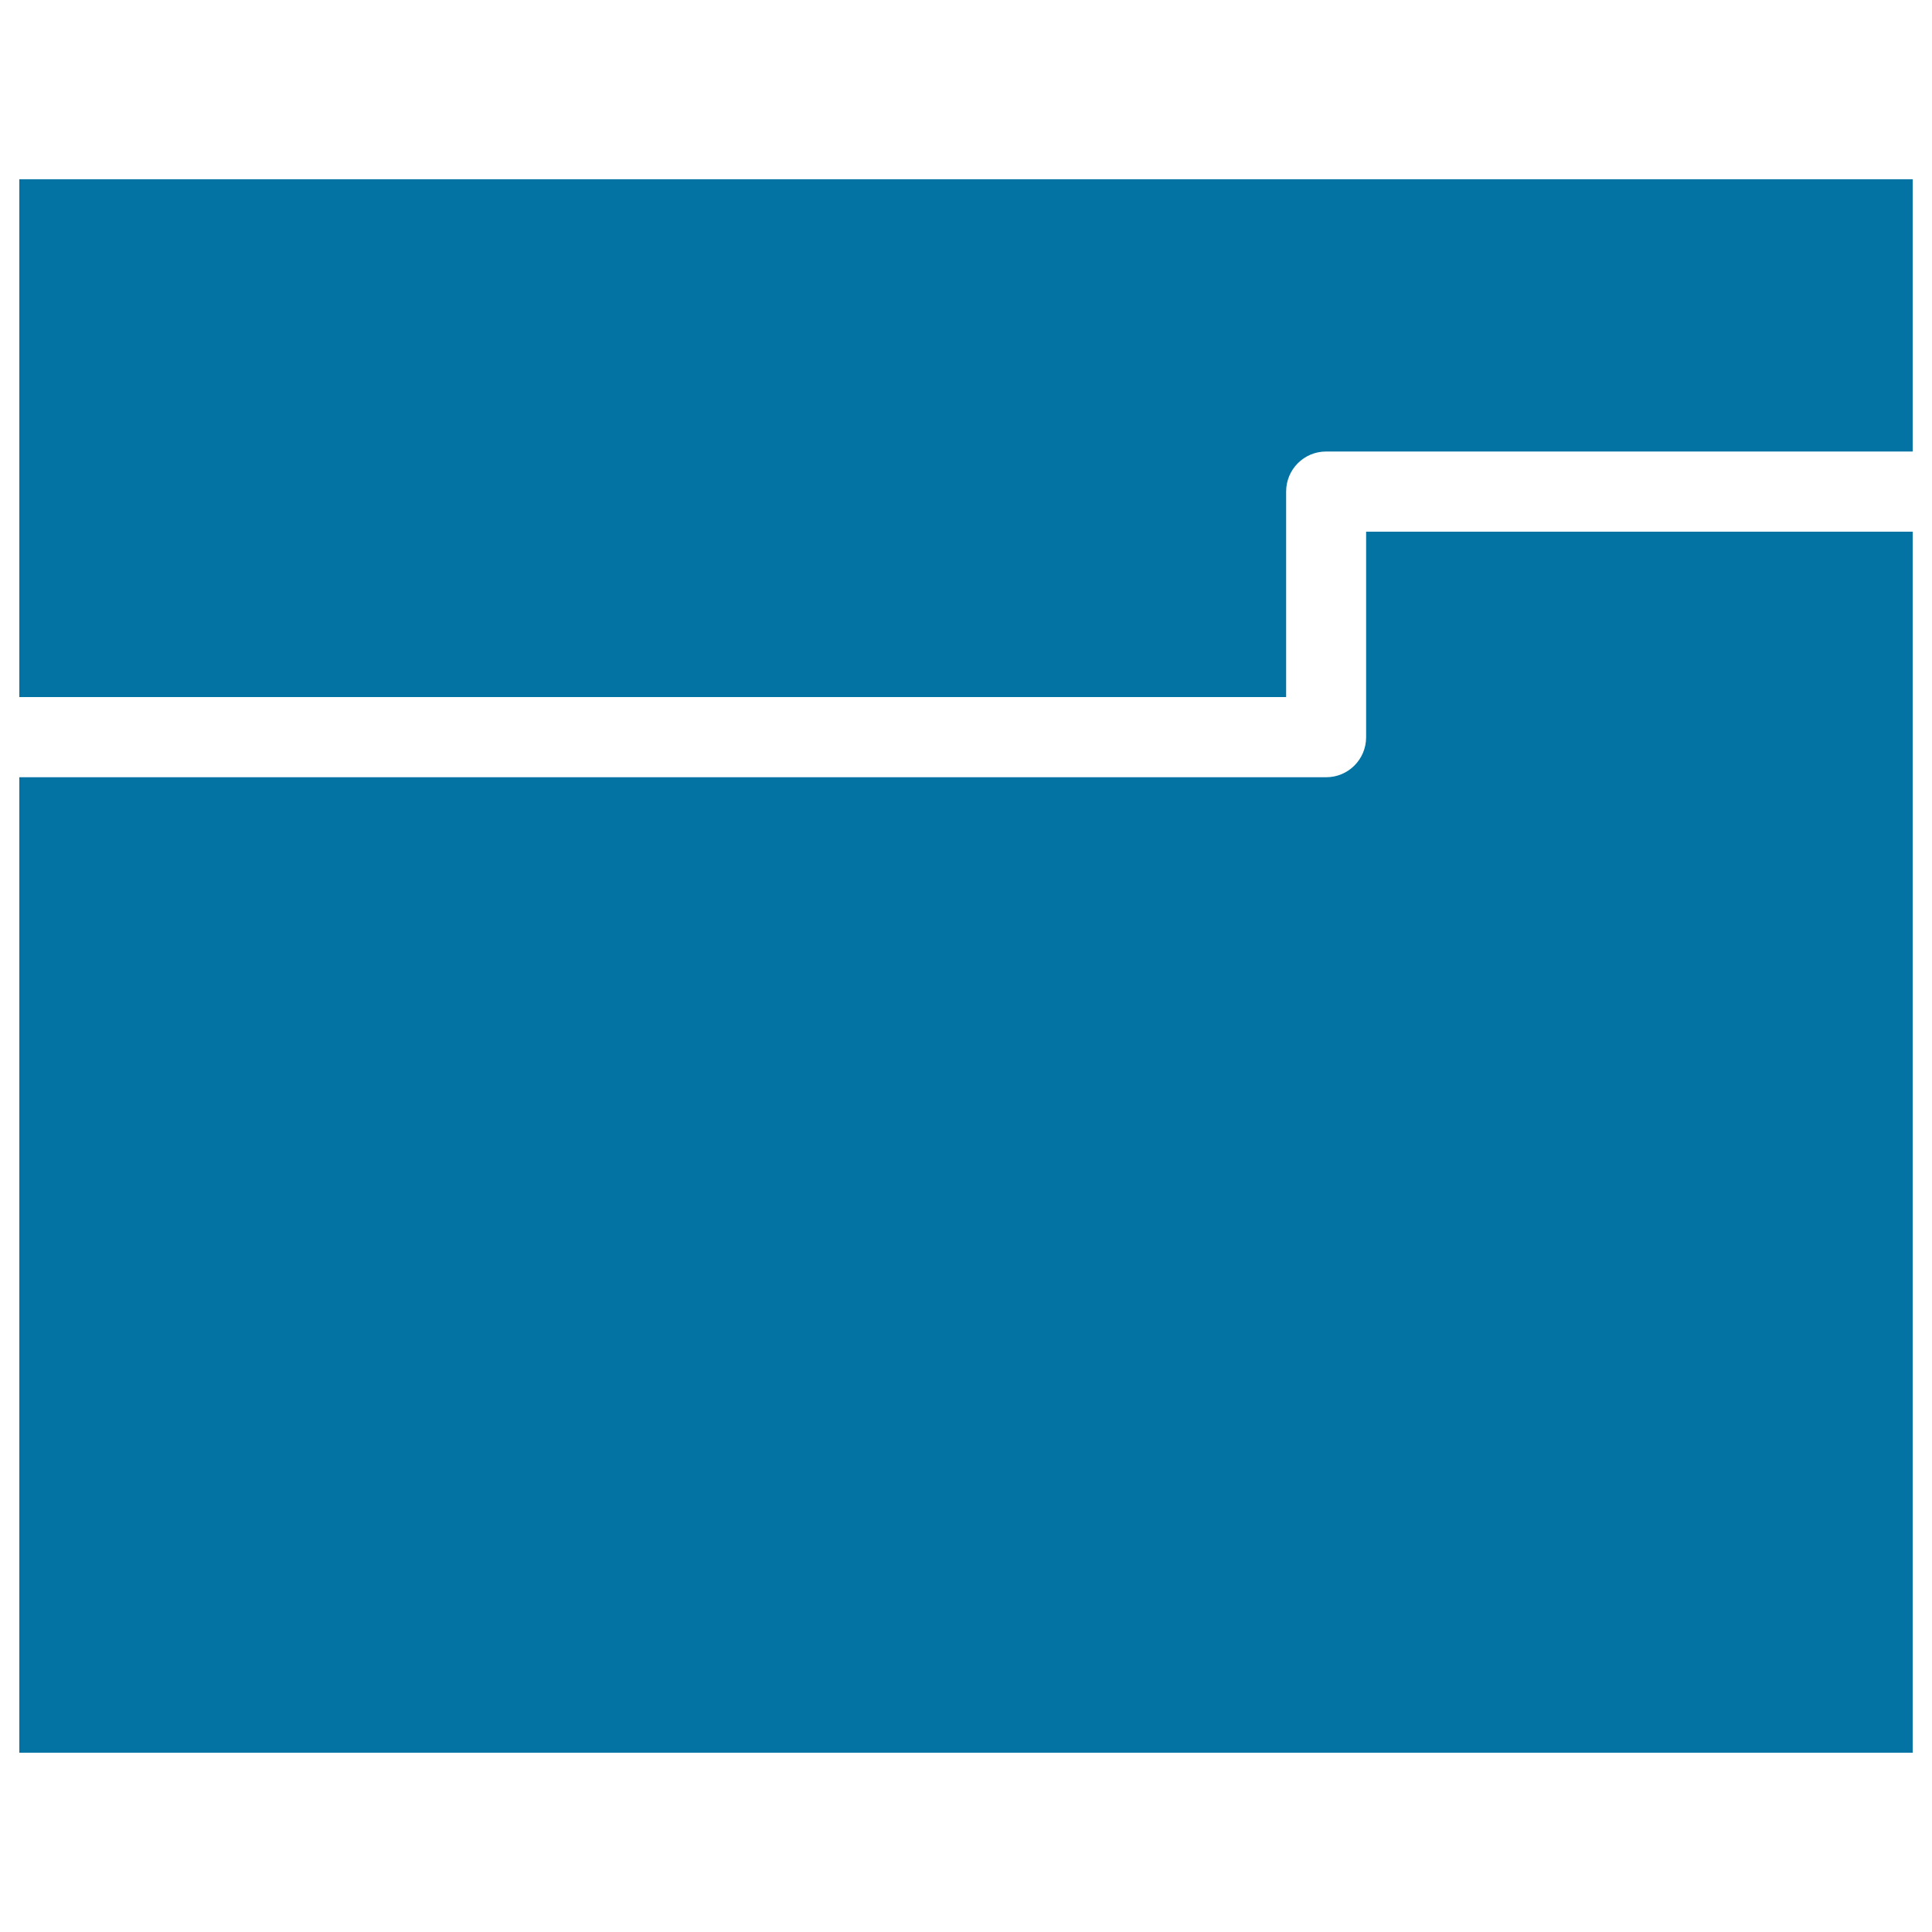
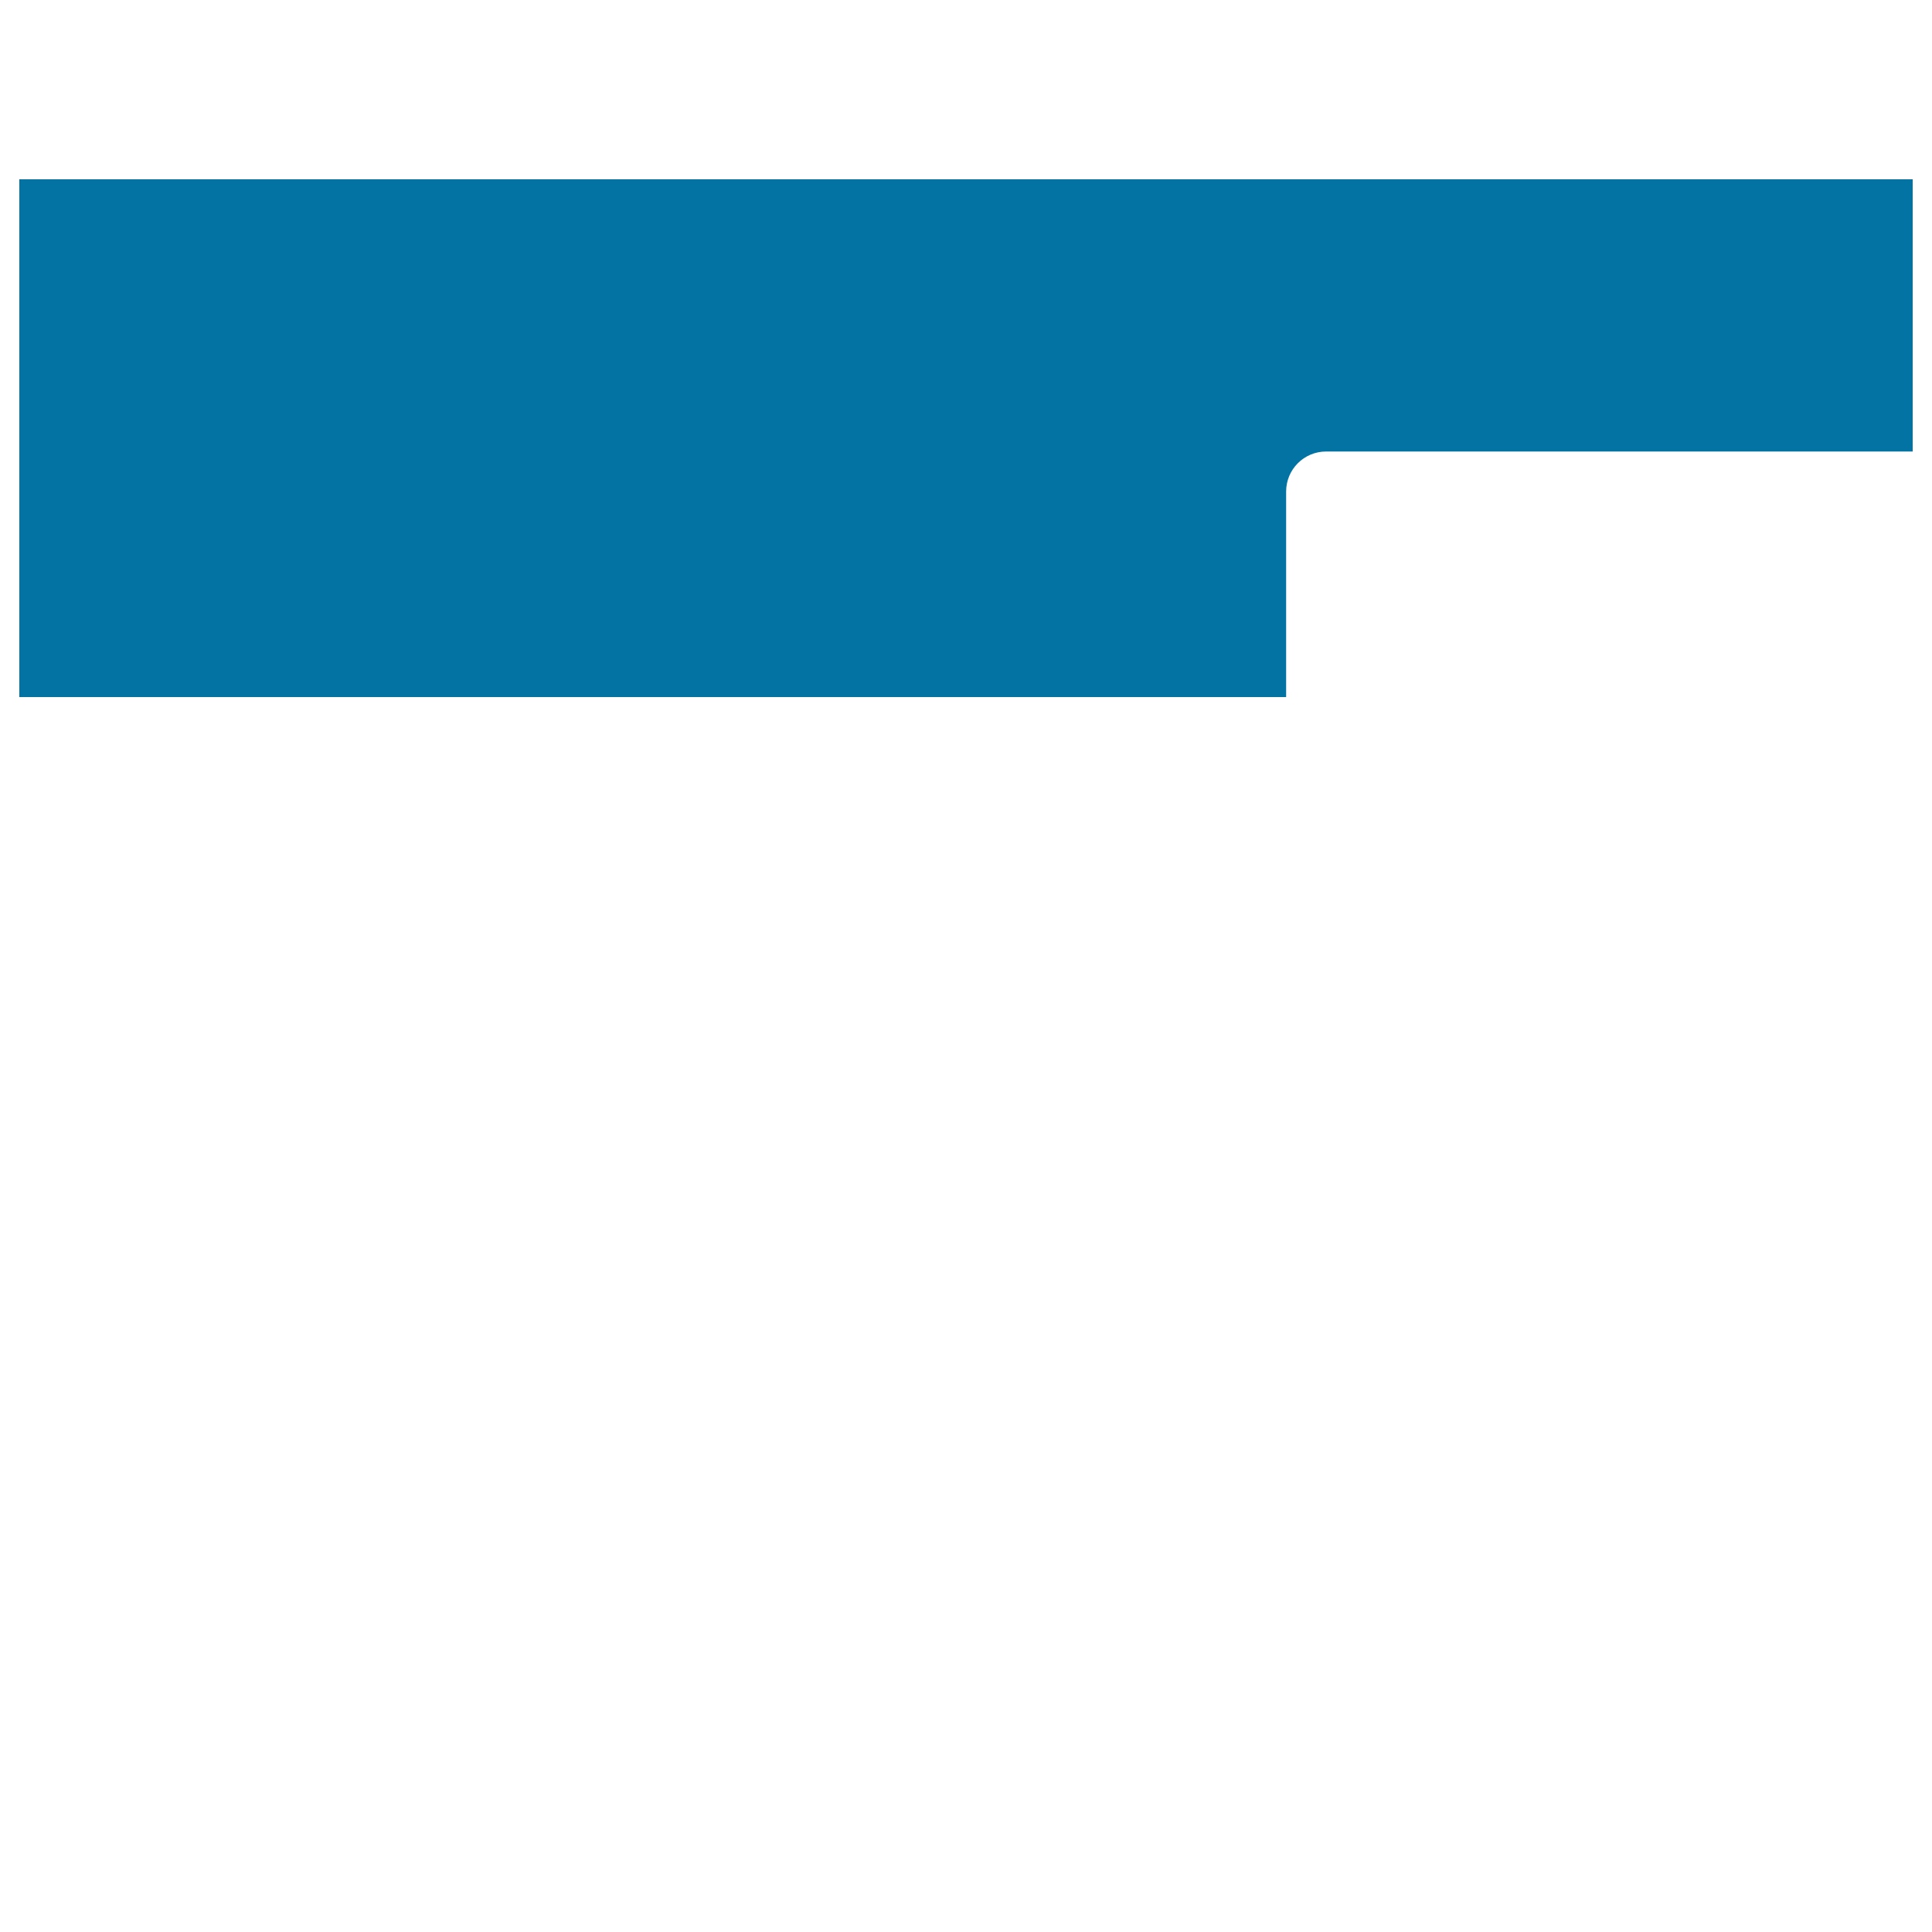
<svg xmlns="http://www.w3.org/2000/svg" viewBox="0 0 1000 1000" style="fill:#0273a2">
  <title>Open Folder SVG icon</title>
  <g>
    <path d="M990,92.8v140.9H686.4c-11.5,0-20.7,9.3-20.7,20.7v106.4H10V92.8H990z" />
-     <path d="M990,907.2H10V402.3h676.4c11.5,0,20.7-9.3,20.7-20.7V275.2H990V907.2z" />
  </g>
</svg>